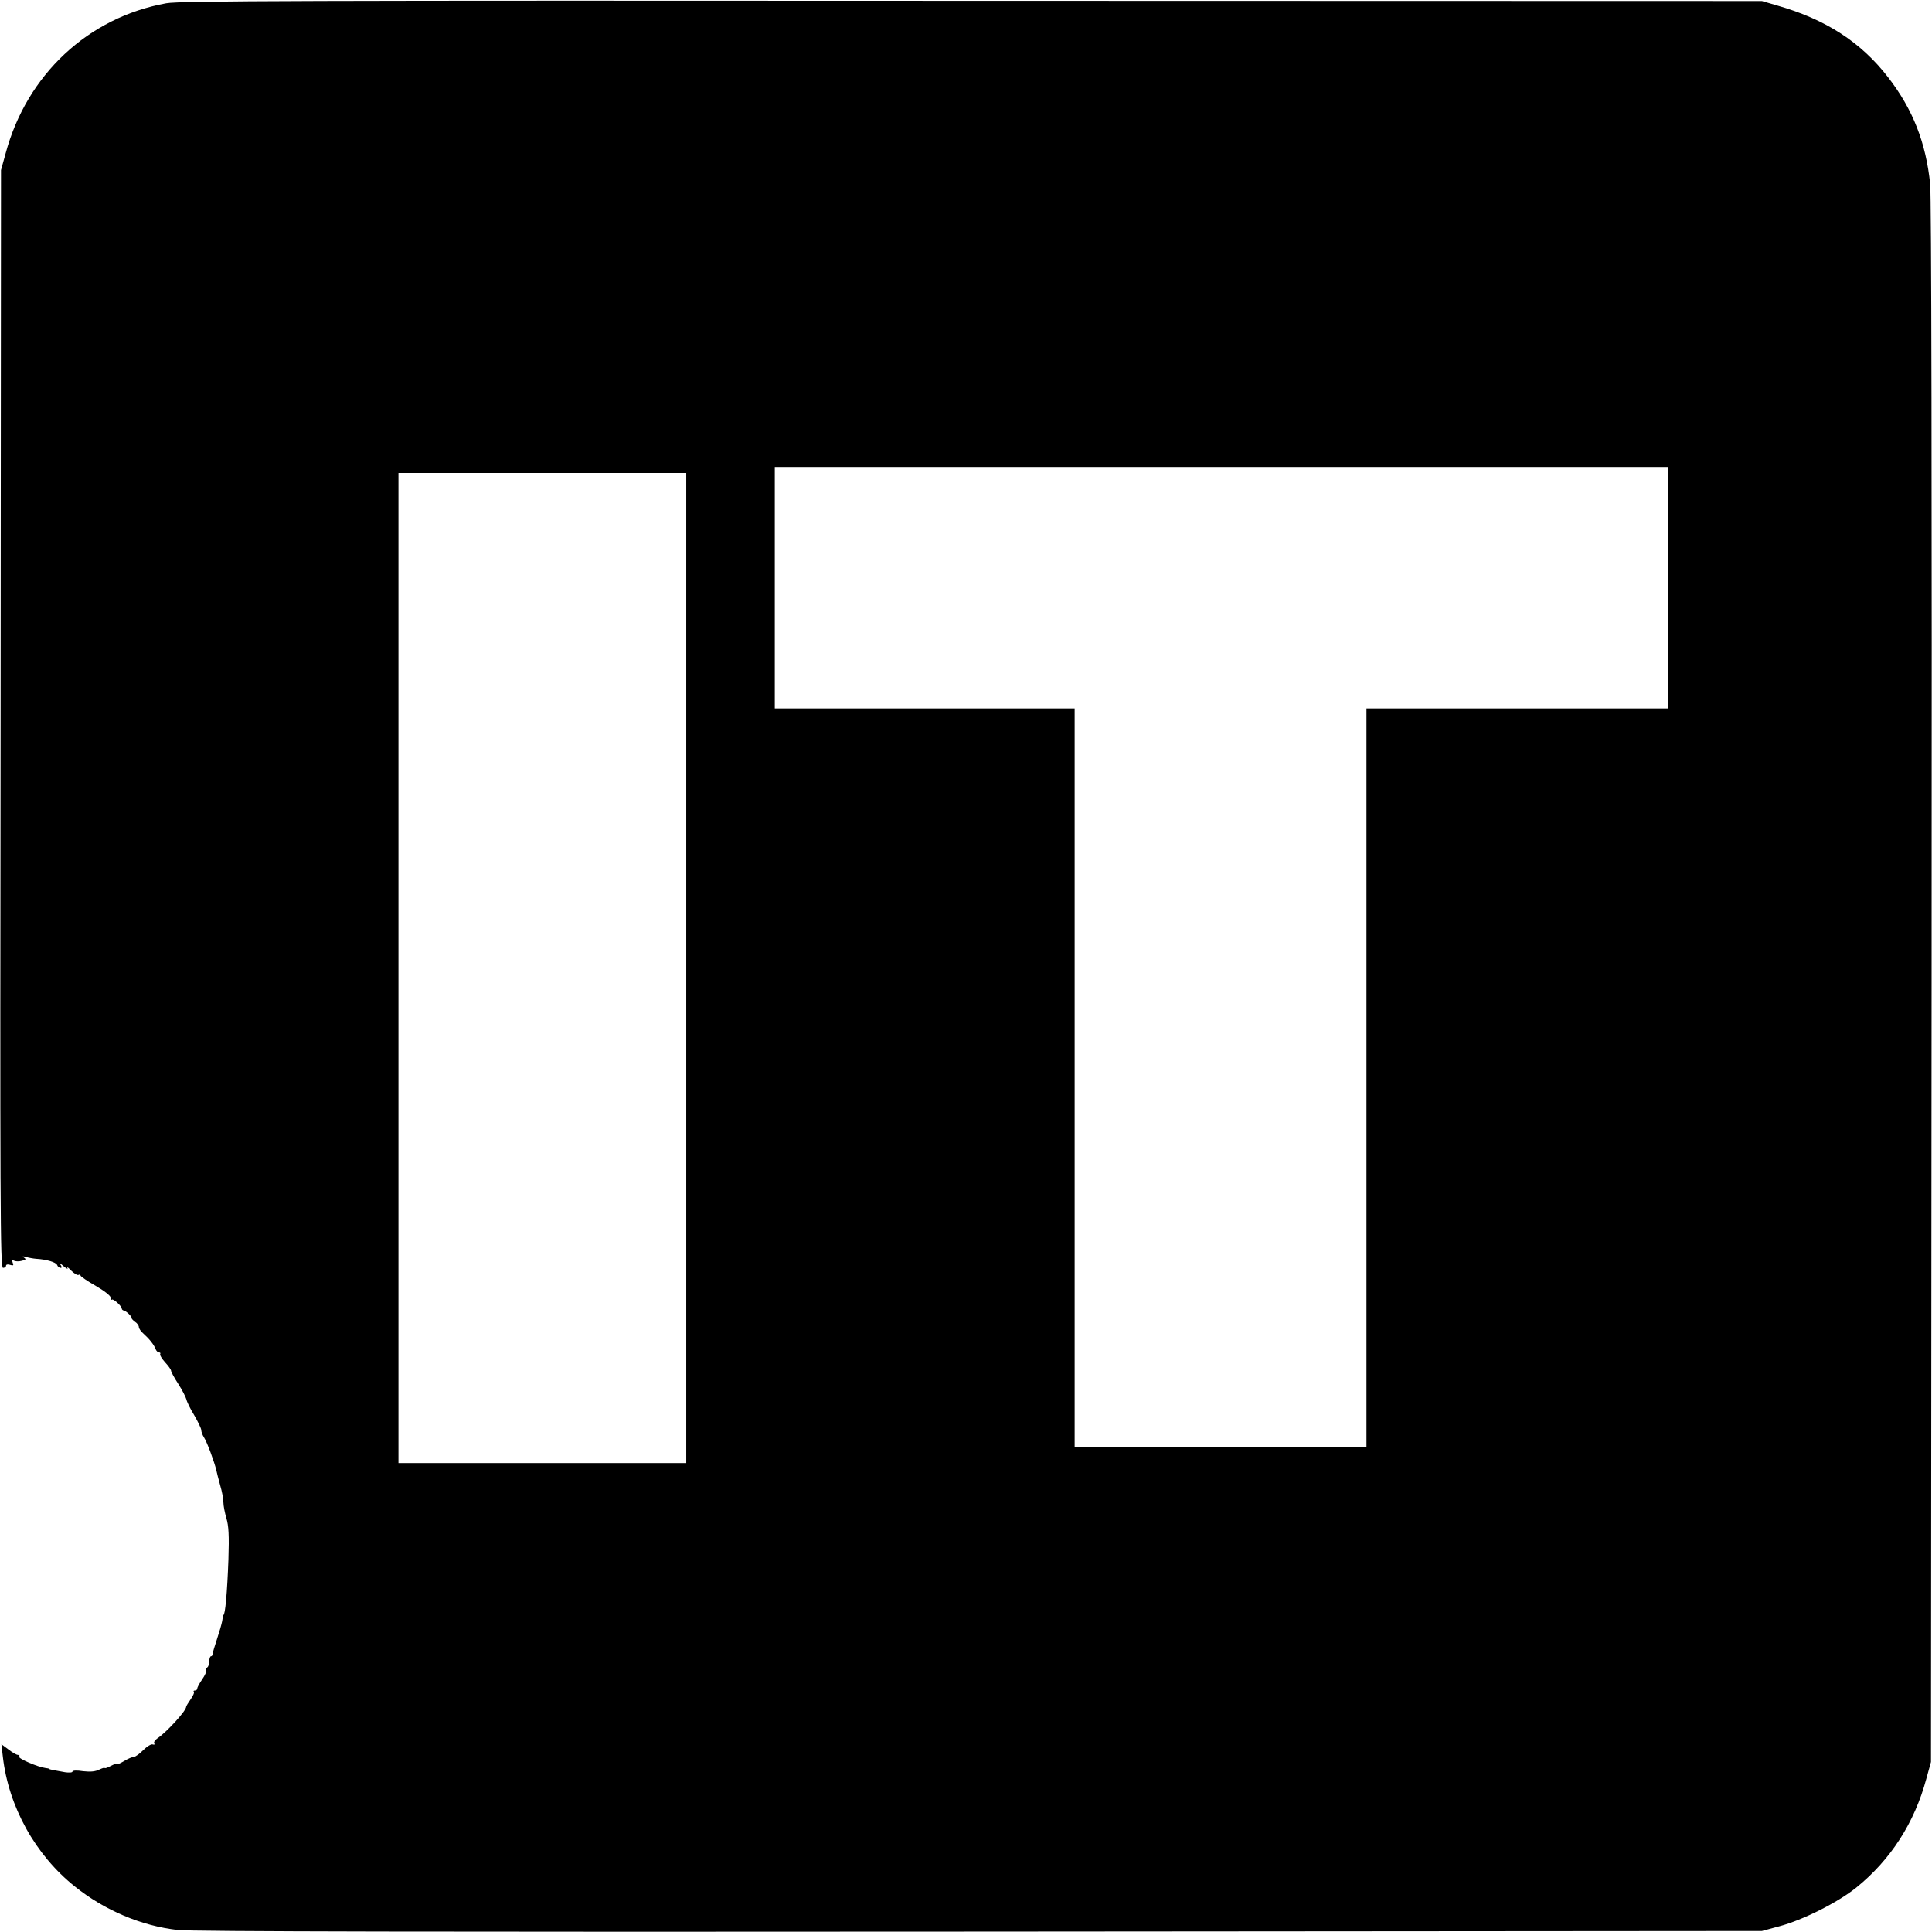
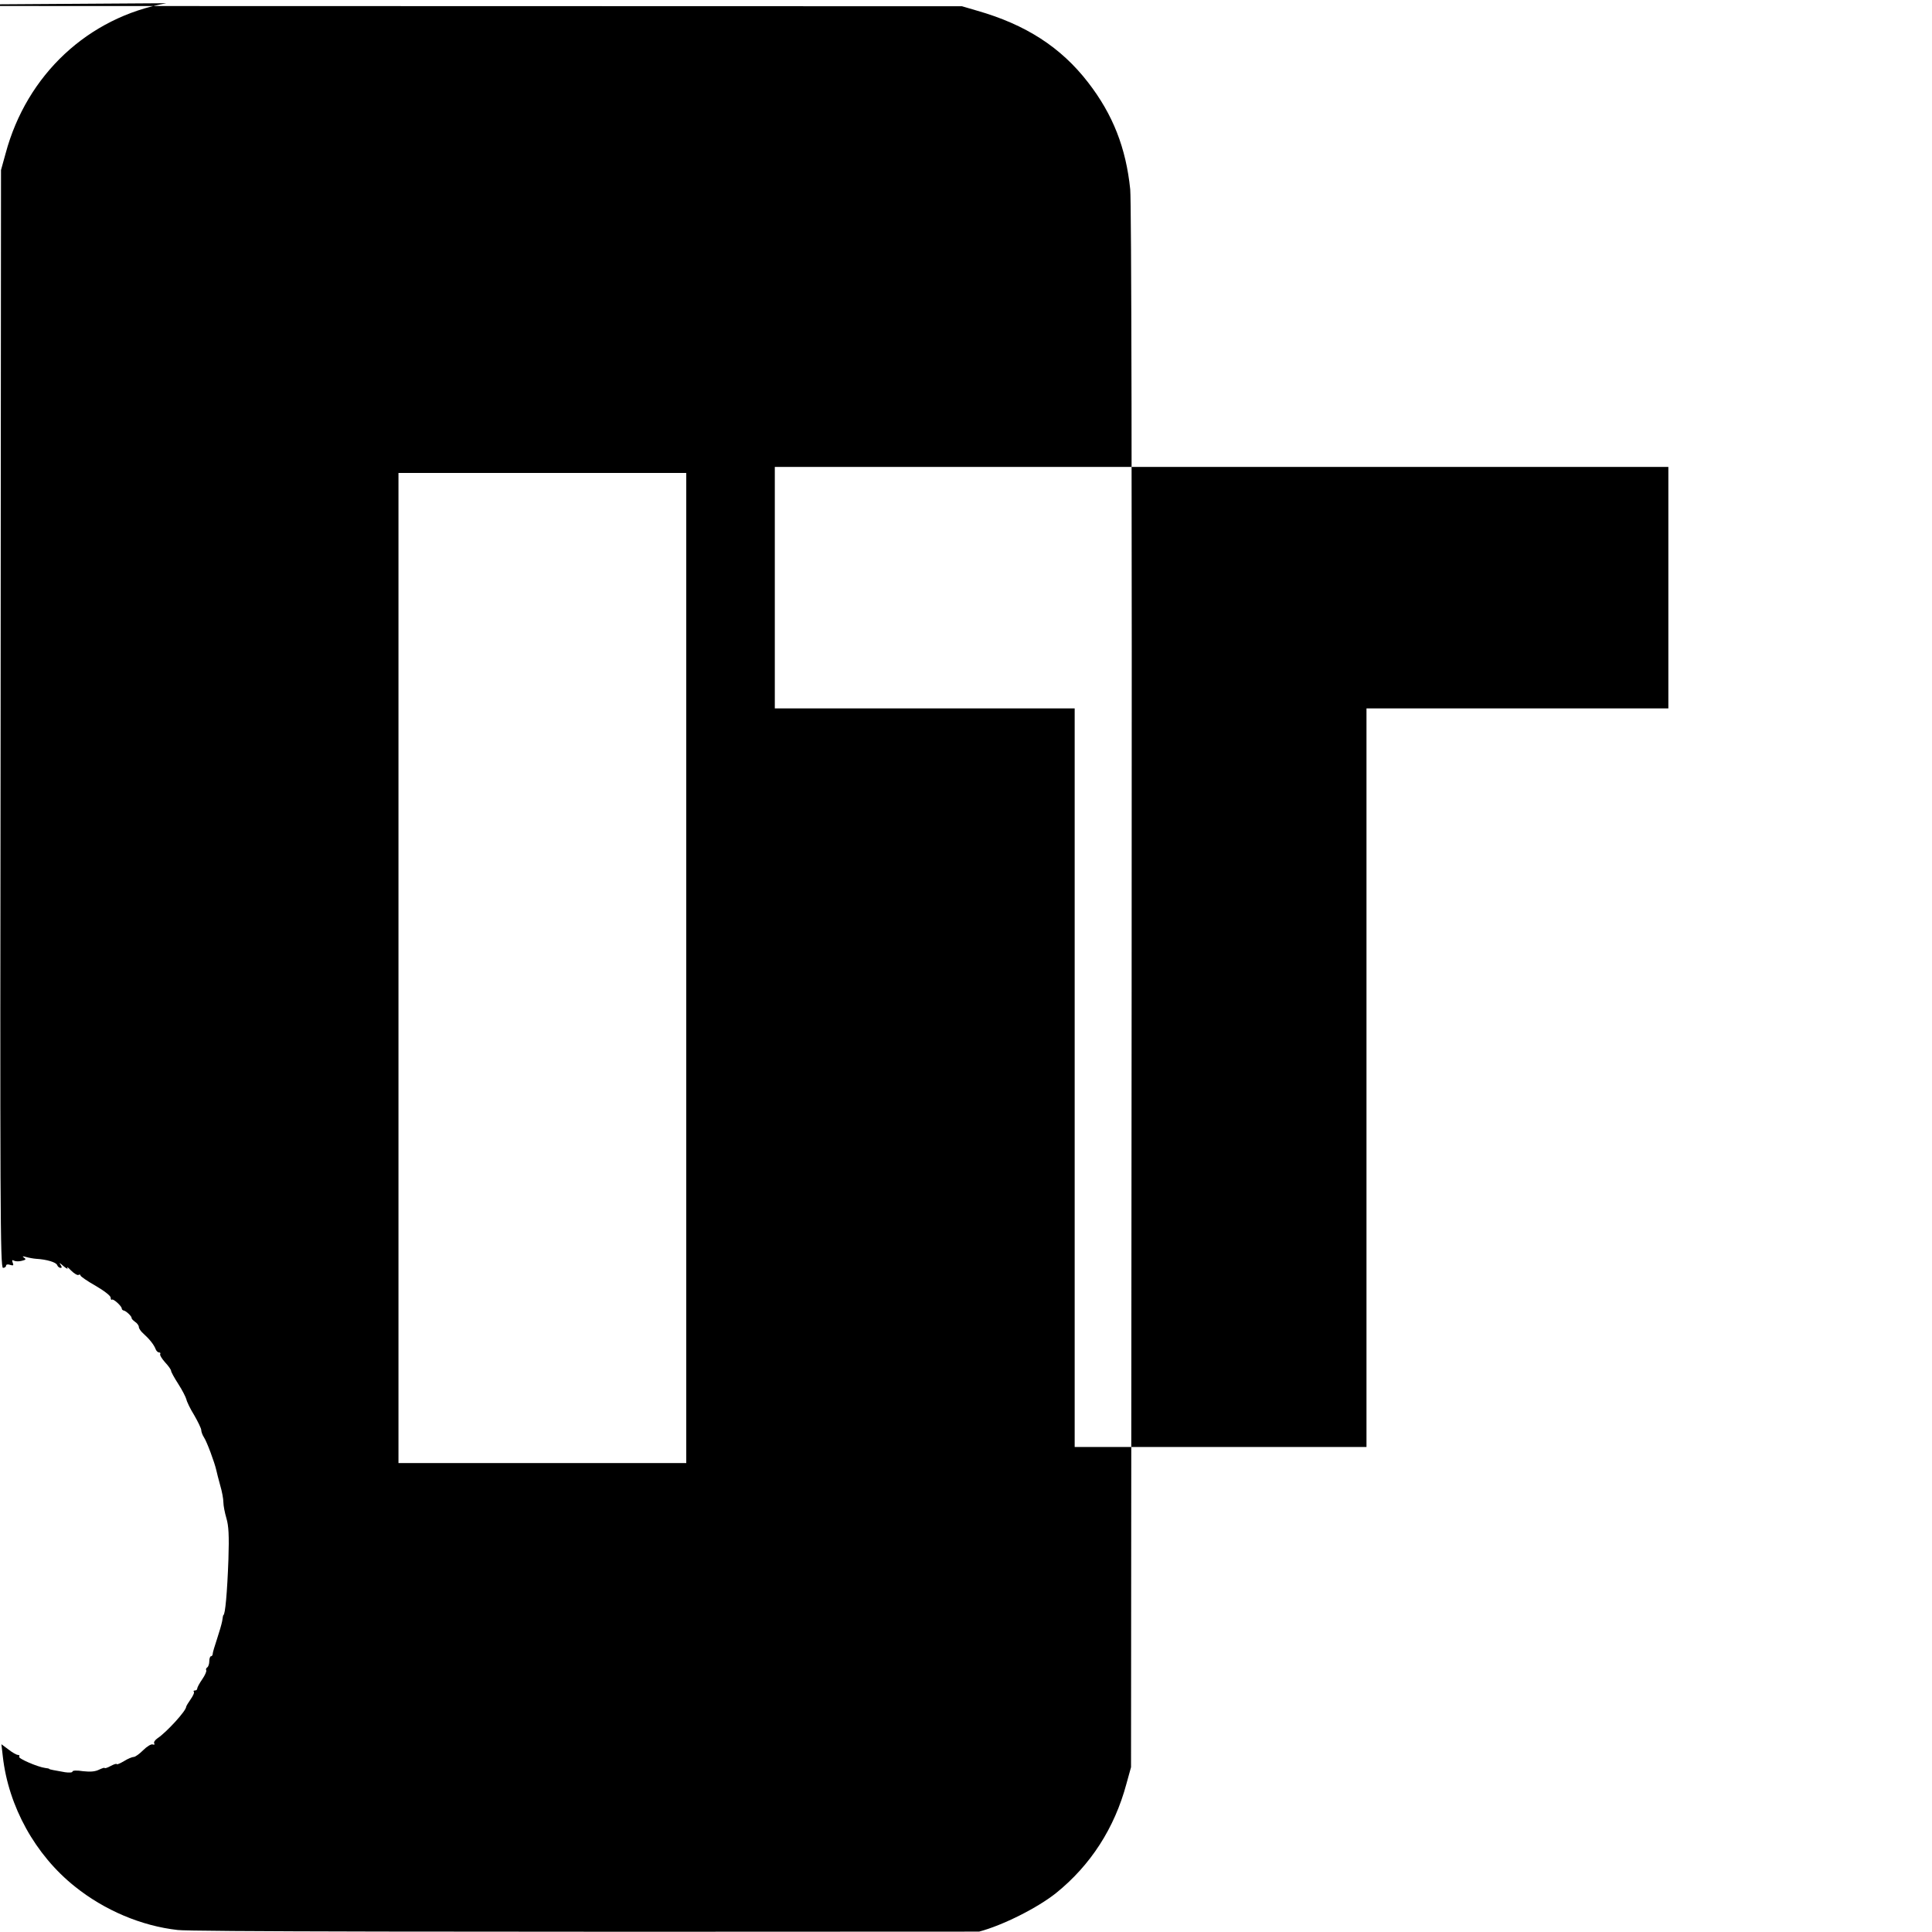
<svg xmlns="http://www.w3.org/2000/svg" version="1.0" width="960pt" height="960pt" viewBox="0 0 960 960" preserveAspectRatio="xMidYMid meet">
  <g transform="translate(0,960) scale(0.1,-0.1)" fill="#000000" stroke="none">
-     <path d="M827 9584 c-389 -70 -694 -355 -799 -746 l-23 -83 -2 -2727 c-3 -2429 -2 -2728 12 -2728 8 0 15 5 15 11 0 6 9 8 20 4 16 -5 19 -3 13 11 -4 12 -3 15 6 10 7 -4 24 -5 39 -1 21 5 23 8 11 16 -10 7 -7 8 11 3 14 -4 36 -8 50 -9 52 -3 99 -17 104 -31 3 -8 11 -14 17 -14 8 0 7 5 -2 18 -7 9 0 6 15 -8 16 -14 26 -18 21 -10 -5 8 4 2 18 -13 15 -15 32 -25 37 -22 6 3 10 2 10 -3 0 -4 34 -28 75 -51 43 -25 75 -50 75 -59 0 -8 3 -13 6 -10 6 7 49 -32 49 -44 0 -5 5 -9 10 -10 12 -2 40 -29 39 -37 -1 -3 7 -12 17 -19 11 -7 19 -19 19 -26 0 -7 10 -22 23 -33 30 -27 52 -55 60 -76 3 -9 11 -17 17 -17 6 0 9 -4 6 -8 -3 -5 8 -23 24 -41 17 -18 30 -37 30 -42 0 -6 16 -35 36 -66 20 -31 37 -65 40 -76 2 -11 19 -47 39 -79 19 -33 35 -66 35 -74 0 -8 6 -25 14 -37 14 -21 52 -123 61 -163 2 -11 11 -44 19 -74 9 -30 16 -68 16 -85 0 -16 7 -52 15 -79 11 -37 14 -84 10 -205 -6 -164 -16 -276 -25 -276 -1 0 -4 -13 -6 -30 -3 -16 -15 -57 -26 -90 -11 -33 -21 -66 -21 -72 0 -7 -4 -13 -9 -13 -4 0 -8 -11 -8 -24 0 -14 -5 -28 -10 -31 -6 -4 -8 -10 -5 -15 2 -4 -6 -24 -20 -44 -14 -20 -25 -41 -25 -46 0 -6 -5 -10 -12 -10 -6 0 -8 -3 -5 -6 4 -4 -4 -21 -16 -38 -12 -17 -22 -34 -22 -37 0 -20 -98 -127 -142 -156 -13 -9 -20 -20 -17 -25 4 -6 1 -9 -7 -6 -8 3 -29 -10 -48 -29 -18 -18 -39 -33 -46 -33 -8 0 -30 -9 -49 -21 -20 -12 -36 -18 -36 -15 0 4 -13 0 -30 -9 -16 -9 -30 -13 -30 -10 0 3 -12 -1 -27 -8 -20 -10 -43 -12 -80 -8 -31 5 -53 4 -53 -2 0 -5 -17 -6 -37 -3 -52 9 -78 14 -78 16 0 2 -9 4 -20 5 -38 5 -135 47 -130 56 4 5 1 9 -6 9 -7 0 -28 12 -47 27 l-35 26 7 -61 c28 -248 161 -489 358 -646 147 -118 331 -196 511 -216 63 -8 1311 -10 3982 -8 l3890 3 85 23 c118 31 292 119 383 192 171 138 290 322 349 542 l23 83 3 3870 c2 2526 -1 3905 -7 3970 -21 206 -86 372 -209 531 -135 175 -310 288 -552 357 l-75 22 -3925 1 c-3338 2 -3937 0 -4003 -12z m7463 -2904 l0 -600 -750 0 -750 0 0 -1835 0 -1835 -725 0 -725 0 0 1835 0 1835 -745 0 -745 0 0 600 0 600 2220 0 2220 0 0 -600z m-4880 -1890 l0 -2460 -715 0 -715 0 0 2460 0 2460 715 0 715 0 0 -2460z" />
+     <path d="M827 9584 c-389 -70 -694 -355 -799 -746 l-23 -83 -2 -2727 c-3 -2429 -2 -2728 12 -2728 8 0 15 5 15 11 0 6 9 8 20 4 16 -5 19 -3 13 11 -4 12 -3 15 6 10 7 -4 24 -5 39 -1 21 5 23 8 11 16 -10 7 -7 8 11 3 14 -4 36 -8 50 -9 52 -3 99 -17 104 -31 3 -8 11 -14 17 -14 8 0 7 5 -2 18 -7 9 0 6 15 -8 16 -14 26 -18 21 -10 -5 8 4 2 18 -13 15 -15 32 -25 37 -22 6 3 10 2 10 -3 0 -4 34 -28 75 -51 43 -25 75 -50 75 -59 0 -8 3 -13 6 -10 6 7 49 -32 49 -44 0 -5 5 -9 10 -10 12 -2 40 -29 39 -37 -1 -3 7 -12 17 -19 11 -7 19 -19 19 -26 0 -7 10 -22 23 -33 30 -27 52 -55 60 -76 3 -9 11 -17 17 -17 6 0 9 -4 6 -8 -3 -5 8 -23 24 -41 17 -18 30 -37 30 -42 0 -6 16 -35 36 -66 20 -31 37 -65 40 -76 2 -11 19 -47 39 -79 19 -33 35 -66 35 -74 0 -8 6 -25 14 -37 14 -21 52 -123 61 -163 2 -11 11 -44 19 -74 9 -30 16 -68 16 -85 0 -16 7 -52 15 -79 11 -37 14 -84 10 -205 -6 -164 -16 -276 -25 -276 -1 0 -4 -13 -6 -30 -3 -16 -15 -57 -26 -90 -11 -33 -21 -66 -21 -72 0 -7 -4 -13 -9 -13 -4 0 -8 -11 -8 -24 0 -14 -5 -28 -10 -31 -6 -4 -8 -10 -5 -15 2 -4 -6 -24 -20 -44 -14 -20 -25 -41 -25 -46 0 -6 -5 -10 -12 -10 -6 0 -8 -3 -5 -6 4 -4 -4 -21 -16 -38 -12 -17 -22 -34 -22 -37 0 -20 -98 -127 -142 -156 -13 -9 -20 -20 -17 -25 4 -6 1 -9 -7 -6 -8 3 -29 -10 -48 -29 -18 -18 -39 -33 -46 -33 -8 0 -30 -9 -49 -21 -20 -12 -36 -18 -36 -15 0 4 -13 0 -30 -9 -16 -9 -30 -13 -30 -10 0 3 -12 -1 -27 -8 -20 -10 -43 -12 -80 -8 -31 5 -53 4 -53 -2 0 -5 -17 -6 -37 -3 -52 9 -78 14 -78 16 0 2 -9 4 -20 5 -38 5 -135 47 -130 56 4 5 1 9 -6 9 -7 0 -28 12 -47 27 l-35 26 7 -61 c28 -248 161 -489 358 -646 147 -118 331 -196 511 -216 63 -8 1311 -10 3982 -8 c118 31 292 119 383 192 171 138 290 322 349 542 l23 83 3 3870 c2 2526 -1 3905 -7 3970 -21 206 -86 372 -209 531 -135 175 -310 288 -552 357 l-75 22 -3925 1 c-3338 2 -3937 0 -4003 -12z m7463 -2904 l0 -600 -750 0 -750 0 0 -1835 0 -1835 -725 0 -725 0 0 1835 0 1835 -745 0 -745 0 0 600 0 600 2220 0 2220 0 0 -600z m-4880 -1890 l0 -2460 -715 0 -715 0 0 2460 0 2460 715 0 715 0 0 -2460z" />
  </g>
</svg>